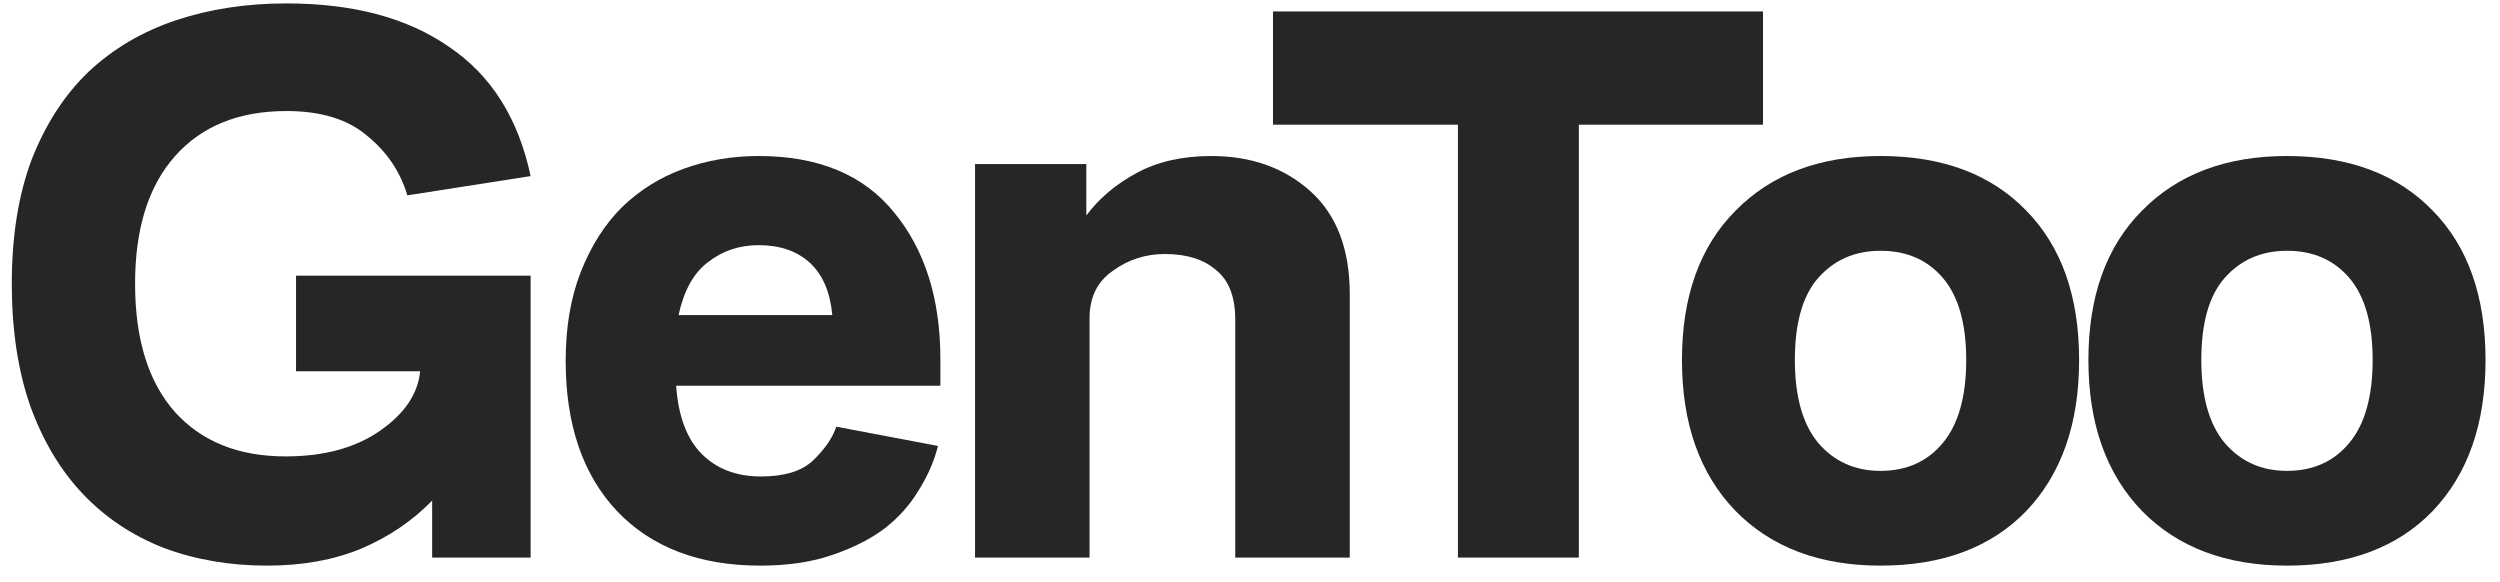
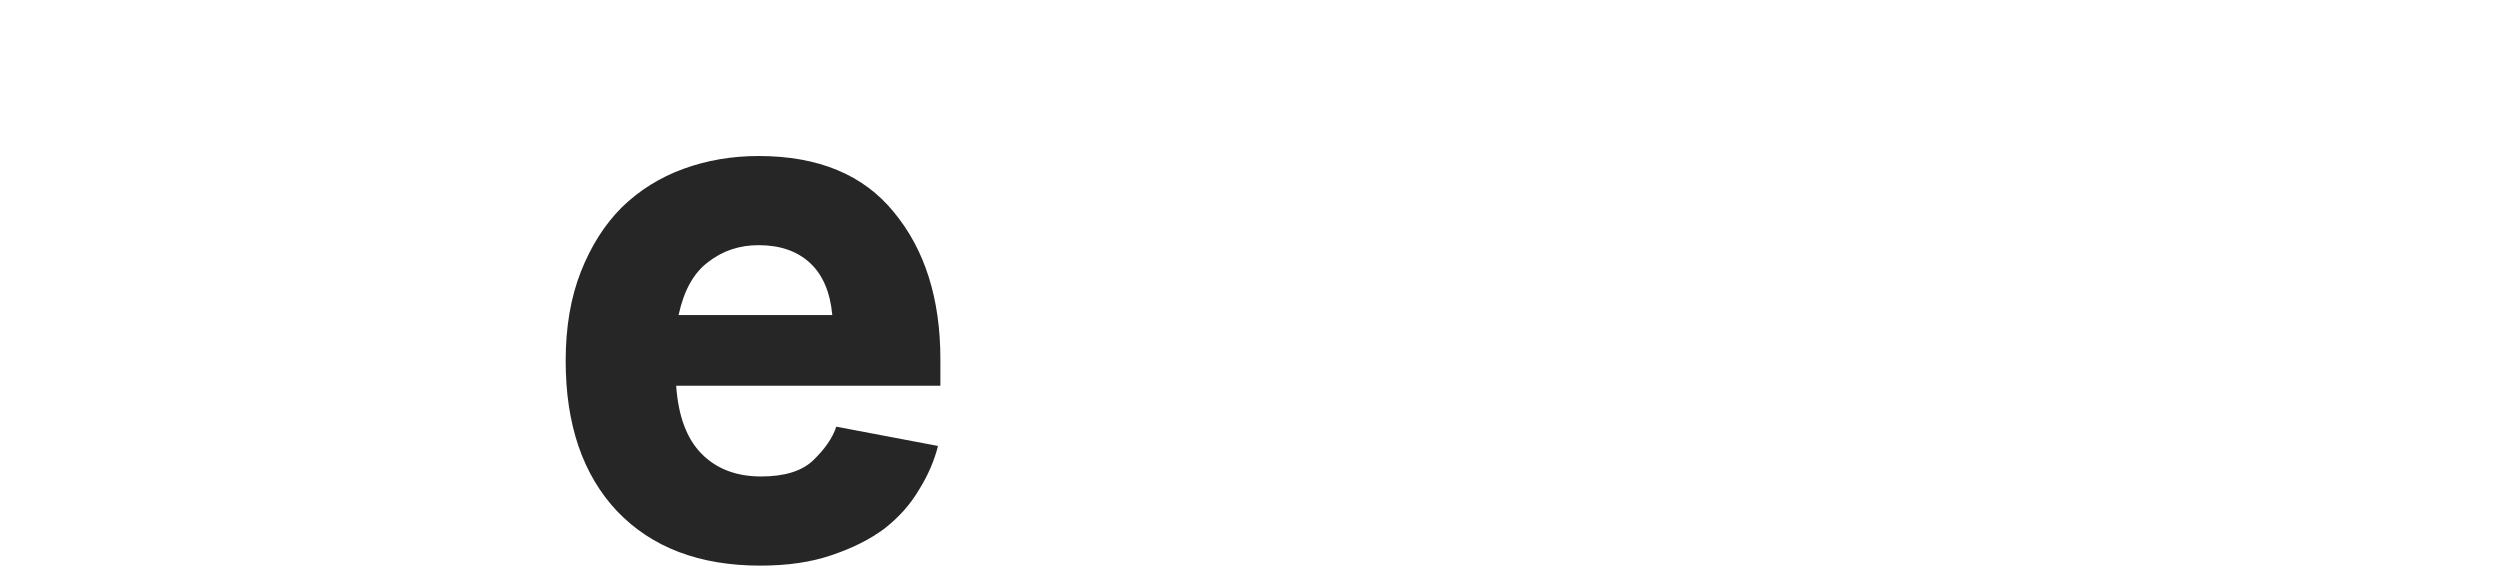
<svg xmlns="http://www.w3.org/2000/svg" width="116" height="27" viewBox="0 0 116 27" fill="none">
-   <path d="M24.621 12.792V25.872H20.052V23.227C19.135 24.171 18.033 24.916 16.745 25.462C15.482 25.984 14.033 26.245 12.398 26.245C10.665 26.245 9.067 25.972 7.606 25.425C6.144 24.854 4.894 24.022 3.853 22.928C2.813 21.835 1.996 20.469 1.401 18.829C0.832 17.189 0.547 15.301 0.547 13.164C0.547 10.953 0.856 9.028 1.476 7.388C2.12 5.748 2.999 4.394 4.113 3.326C5.253 2.258 6.603 1.463 8.163 0.941C9.723 0.419 11.432 0.158 13.29 0.158C16.386 0.158 18.9 0.829 20.832 2.171C22.788 3.487 24.052 5.487 24.621 8.171L18.9 9.065C18.578 7.972 17.959 7.053 17.042 6.307C16.151 5.537 14.9 5.152 13.29 5.152C11.086 5.152 9.364 5.848 8.126 7.239C6.887 8.63 6.268 10.605 6.268 13.164C6.268 15.748 6.887 17.736 8.126 19.127C9.364 20.494 11.073 21.177 13.253 21.177C15.036 21.177 16.497 20.779 17.637 19.984C18.776 19.189 19.395 18.27 19.494 17.227H13.736V12.792H24.621Z" fill="#262626" />
  <path d="M43.634 17.897H31.374C31.473 19.314 31.869 20.369 32.563 21.065C33.257 21.761 34.173 22.108 35.312 22.108C36.402 22.108 37.207 21.86 37.727 21.363C38.272 20.841 38.631 20.32 38.804 19.798L43.523 20.692C43.349 21.388 43.052 22.071 42.631 22.742C42.235 23.413 41.702 24.009 41.034 24.531C40.365 25.028 39.547 25.438 38.582 25.761C37.64 26.084 36.538 26.245 35.275 26.245C32.452 26.245 30.235 25.4 28.625 23.711C27.04 22.022 26.247 19.699 26.247 16.742C26.247 15.177 26.483 13.798 26.953 12.605C27.424 11.413 28.055 10.419 28.848 9.624C29.665 8.829 30.619 8.233 31.709 7.835C32.798 7.438 33.962 7.239 35.201 7.239C37.975 7.239 40.068 8.109 41.479 9.848C42.916 11.587 43.634 13.86 43.634 16.668V17.897ZM35.201 11.376C34.309 11.376 33.529 11.636 32.86 12.158C32.191 12.655 31.733 13.475 31.486 14.618H38.619C38.52 13.55 38.173 12.742 37.578 12.195C36.984 11.649 36.191 11.376 35.201 11.376Z" fill="#262626" />
-   <path d="M45.242 25.872V7.612H50.406V9.997C51 9.202 51.781 8.543 52.747 8.022C53.712 7.5 54.864 7.239 56.202 7.239C58.059 7.239 59.595 7.786 60.809 8.879C62.022 9.972 62.629 11.562 62.629 13.649V25.872H57.316V14.841C57.316 13.773 57.019 13.003 56.425 12.531C55.855 12.034 55.062 11.786 54.047 11.786C53.155 11.786 52.35 12.046 51.632 12.568C50.914 13.065 50.555 13.798 50.555 14.767V25.872H45.242Z" fill="#262626" />
-   <path d="M59.066 5.786V0.531H81.803V5.786H73.258V25.872H67.648V5.786H59.066Z" fill="#262626" />
-   <path d="M87.257 26.245C84.433 26.245 82.192 25.4 80.532 23.711C78.873 21.997 78.043 19.661 78.043 16.705C78.043 13.748 78.873 11.438 80.532 9.773C82.192 8.084 84.433 7.239 87.257 7.239C90.13 7.239 92.384 8.084 94.019 9.773C95.653 11.438 96.471 13.748 96.471 16.705C96.471 19.661 95.653 21.997 94.019 23.711C92.384 25.4 90.13 26.245 87.257 26.245ZM87.257 21.848C88.471 21.848 89.437 21.413 90.155 20.543C90.873 19.674 91.232 18.394 91.232 16.705C91.232 15.015 90.873 13.748 90.155 12.903C89.437 12.059 88.471 11.636 87.257 11.636C86.068 11.636 85.102 12.059 84.359 12.903C83.641 13.723 83.282 14.991 83.282 16.705C83.282 18.394 83.641 19.674 84.359 20.543C85.102 21.413 86.068 21.848 87.257 21.848Z" fill="#262626" />
-   <path d="M106.116 26.245C103.292 26.245 101.051 25.4 99.391 23.711C97.732 21.997 96.902 19.661 96.902 16.705C96.902 13.748 97.732 11.438 99.391 9.773C101.051 8.084 103.292 7.239 106.116 7.239C108.989 7.239 111.243 8.084 112.877 9.773C114.512 11.438 115.329 13.748 115.329 16.705C115.329 19.661 114.512 21.997 112.877 23.711C111.243 25.4 108.989 26.245 106.116 26.245ZM106.116 21.848C107.329 21.848 108.295 21.413 109.014 20.543C109.732 19.674 110.091 18.394 110.091 16.705C110.091 15.015 109.732 13.748 109.014 12.903C108.295 12.059 107.329 11.636 106.116 11.636C104.927 11.636 103.961 12.059 103.218 12.903C102.5 13.723 102.141 14.991 102.141 16.705C102.141 18.394 102.5 19.674 103.218 20.543C103.961 21.413 104.927 21.848 106.116 21.848Z" fill="#262626" />
</svg>